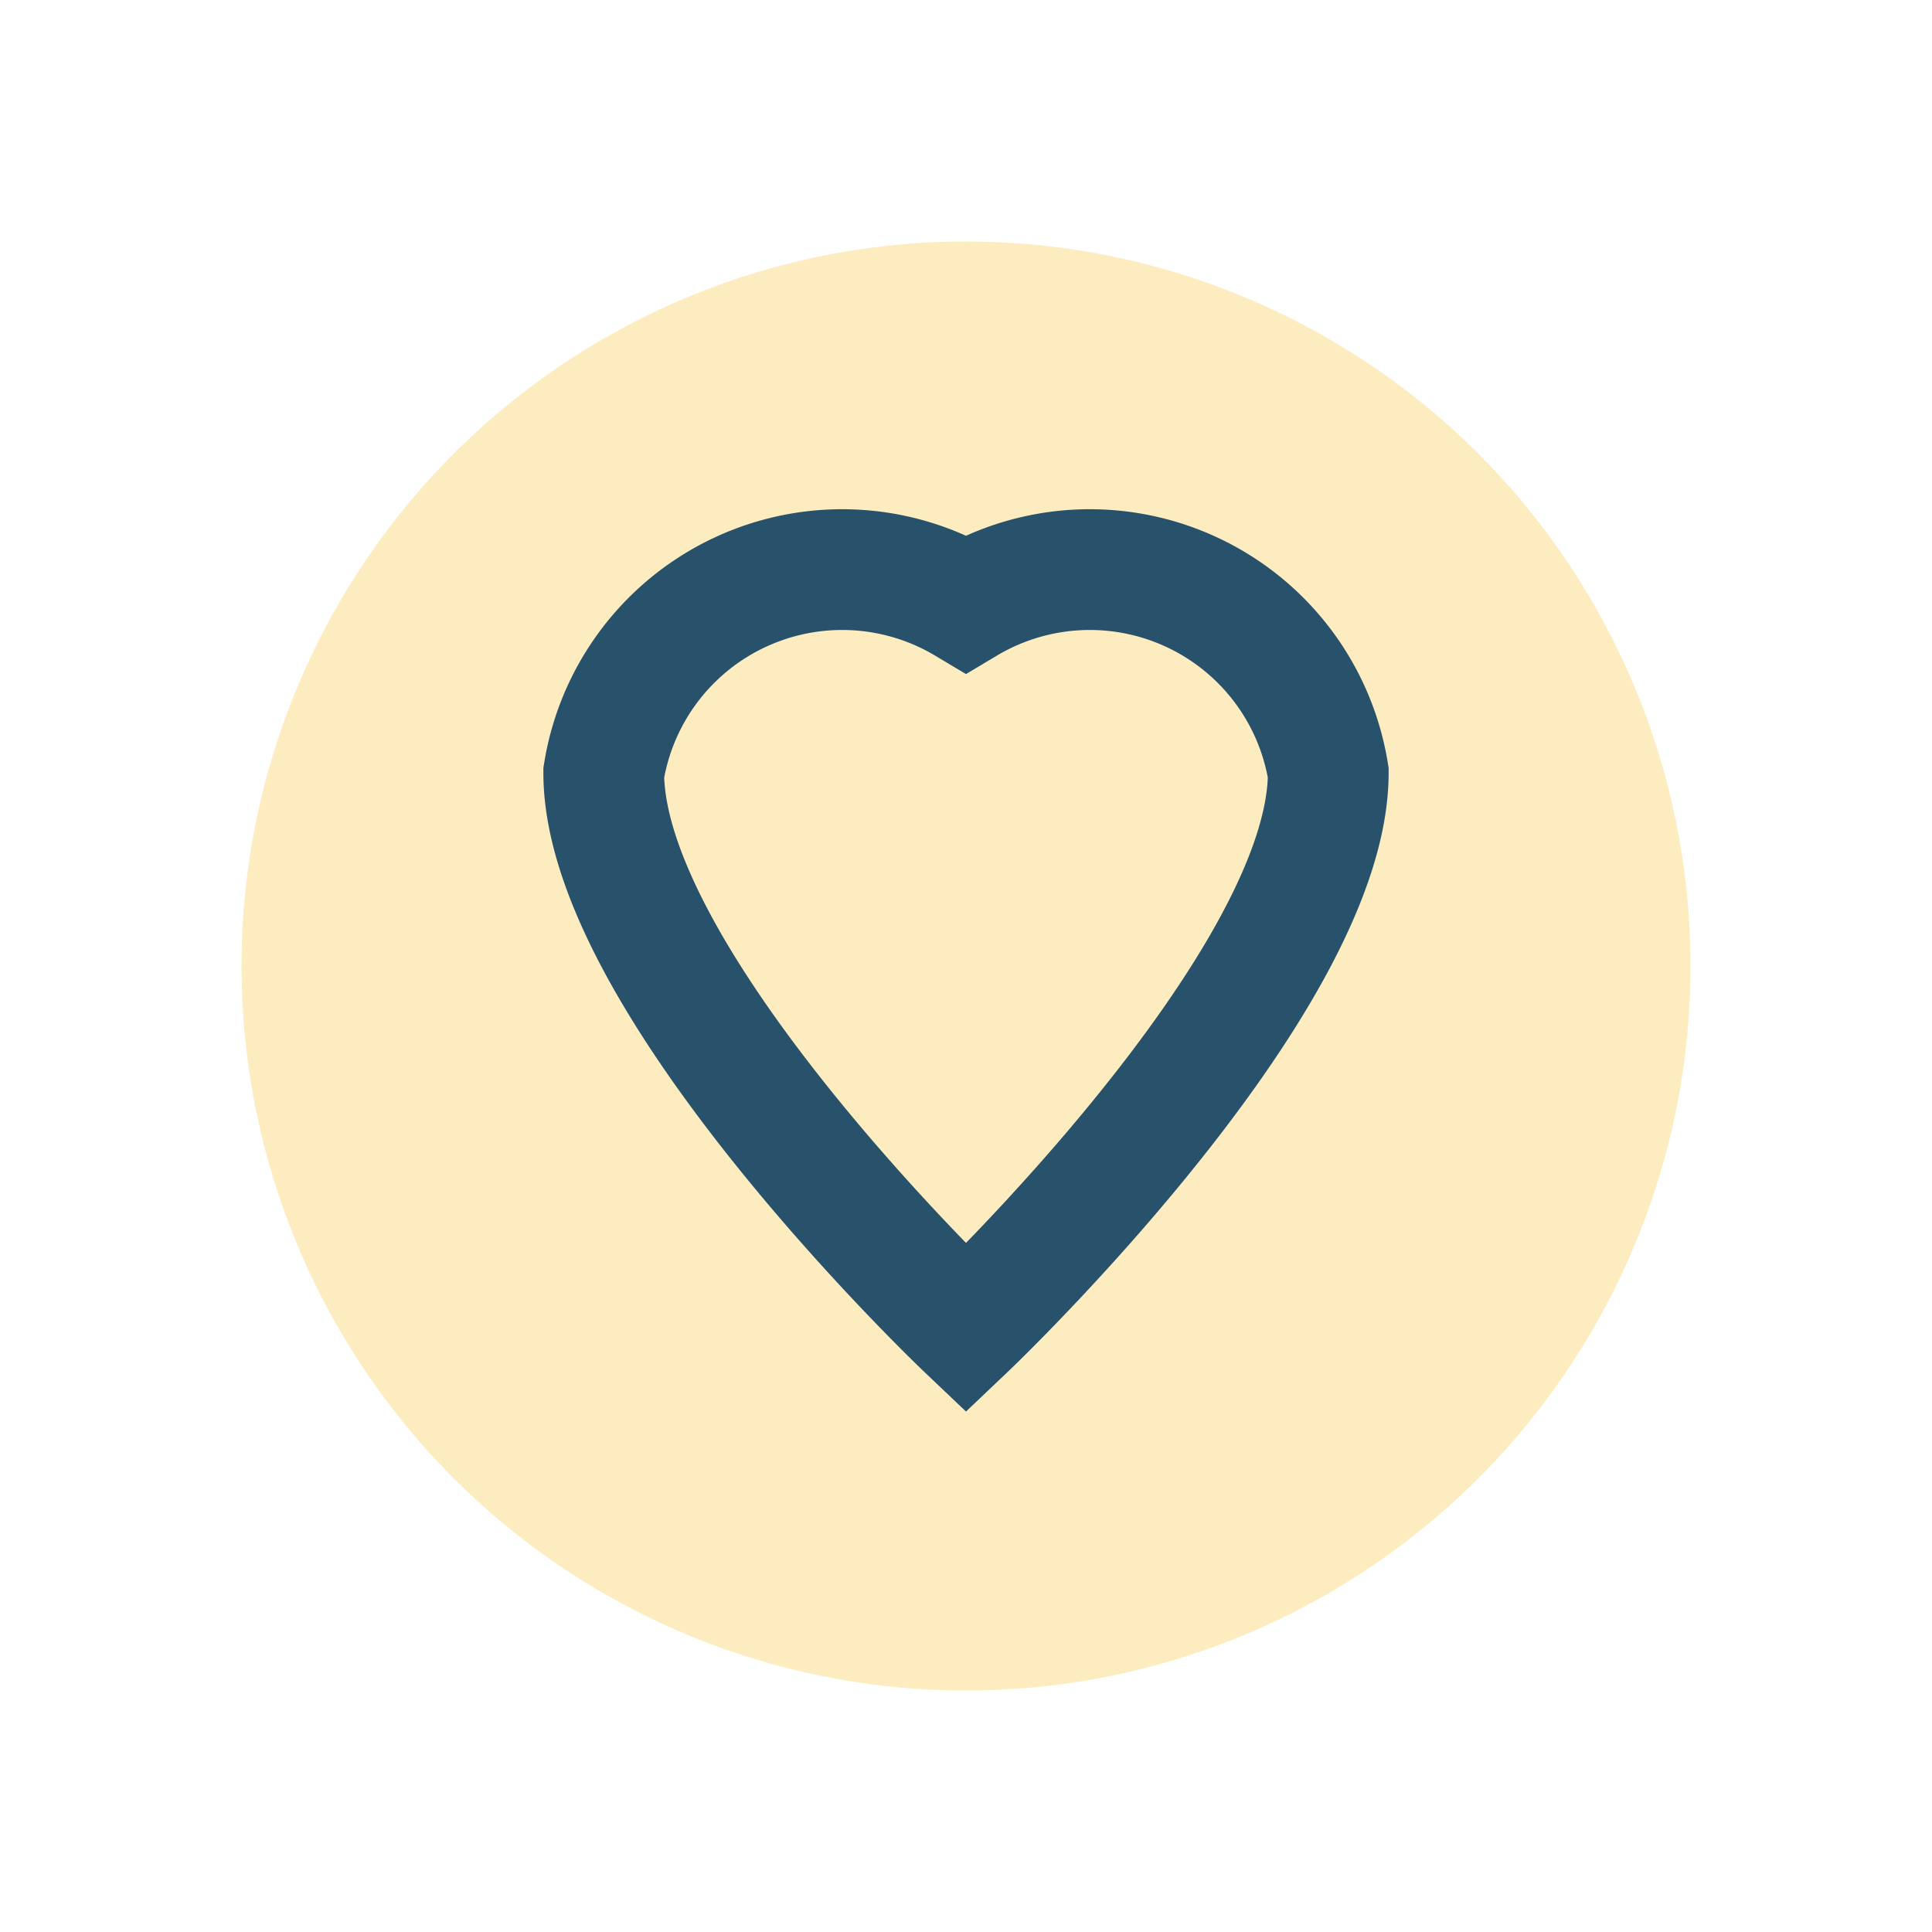
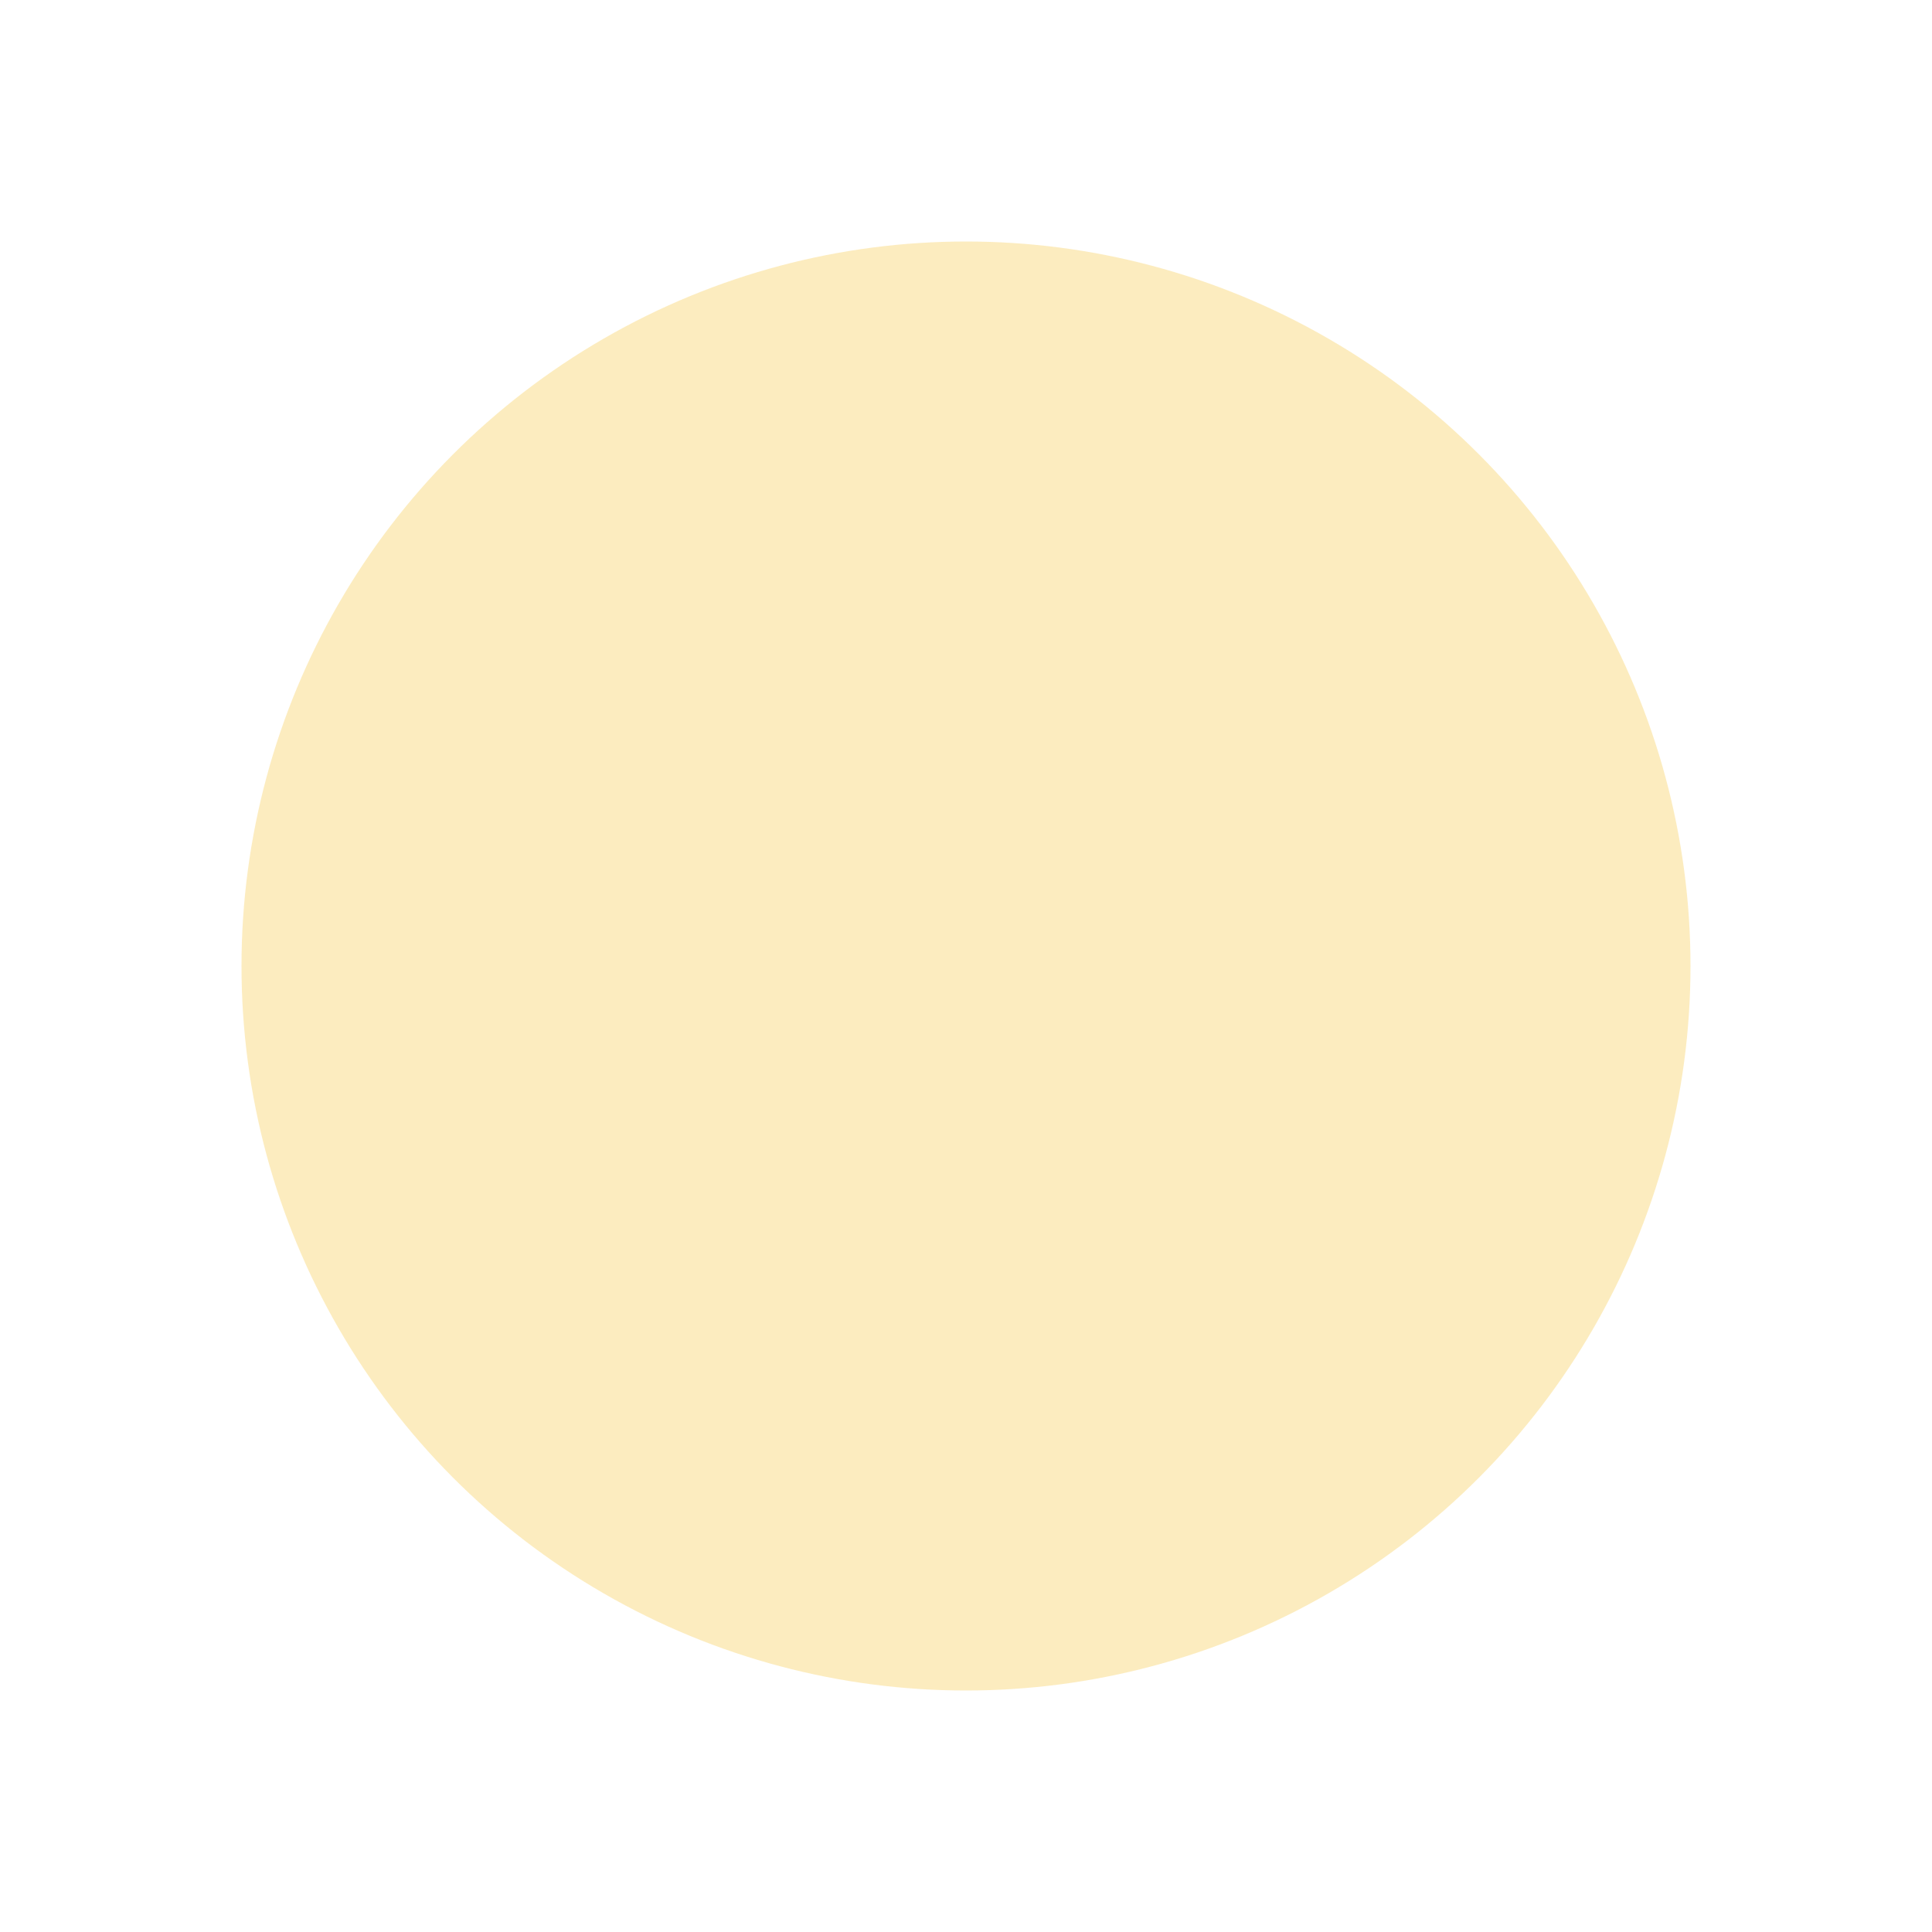
<svg xmlns="http://www.w3.org/2000/svg" width="32" height="32" viewBox="0 0 32 32">
  <g>
    <circle cx="16" cy="16" r="12" fill="#F7B500" opacity=".25" />
-     <path d="M16 22s6-5.7 6-9.2A4 4 0 0 0 16 10a4 4 0 0 0-6 2.8C10 16.3 16 22 16 22z" fill="none" stroke="#28516B" stroke-width="2" />
  </g>
</svg>